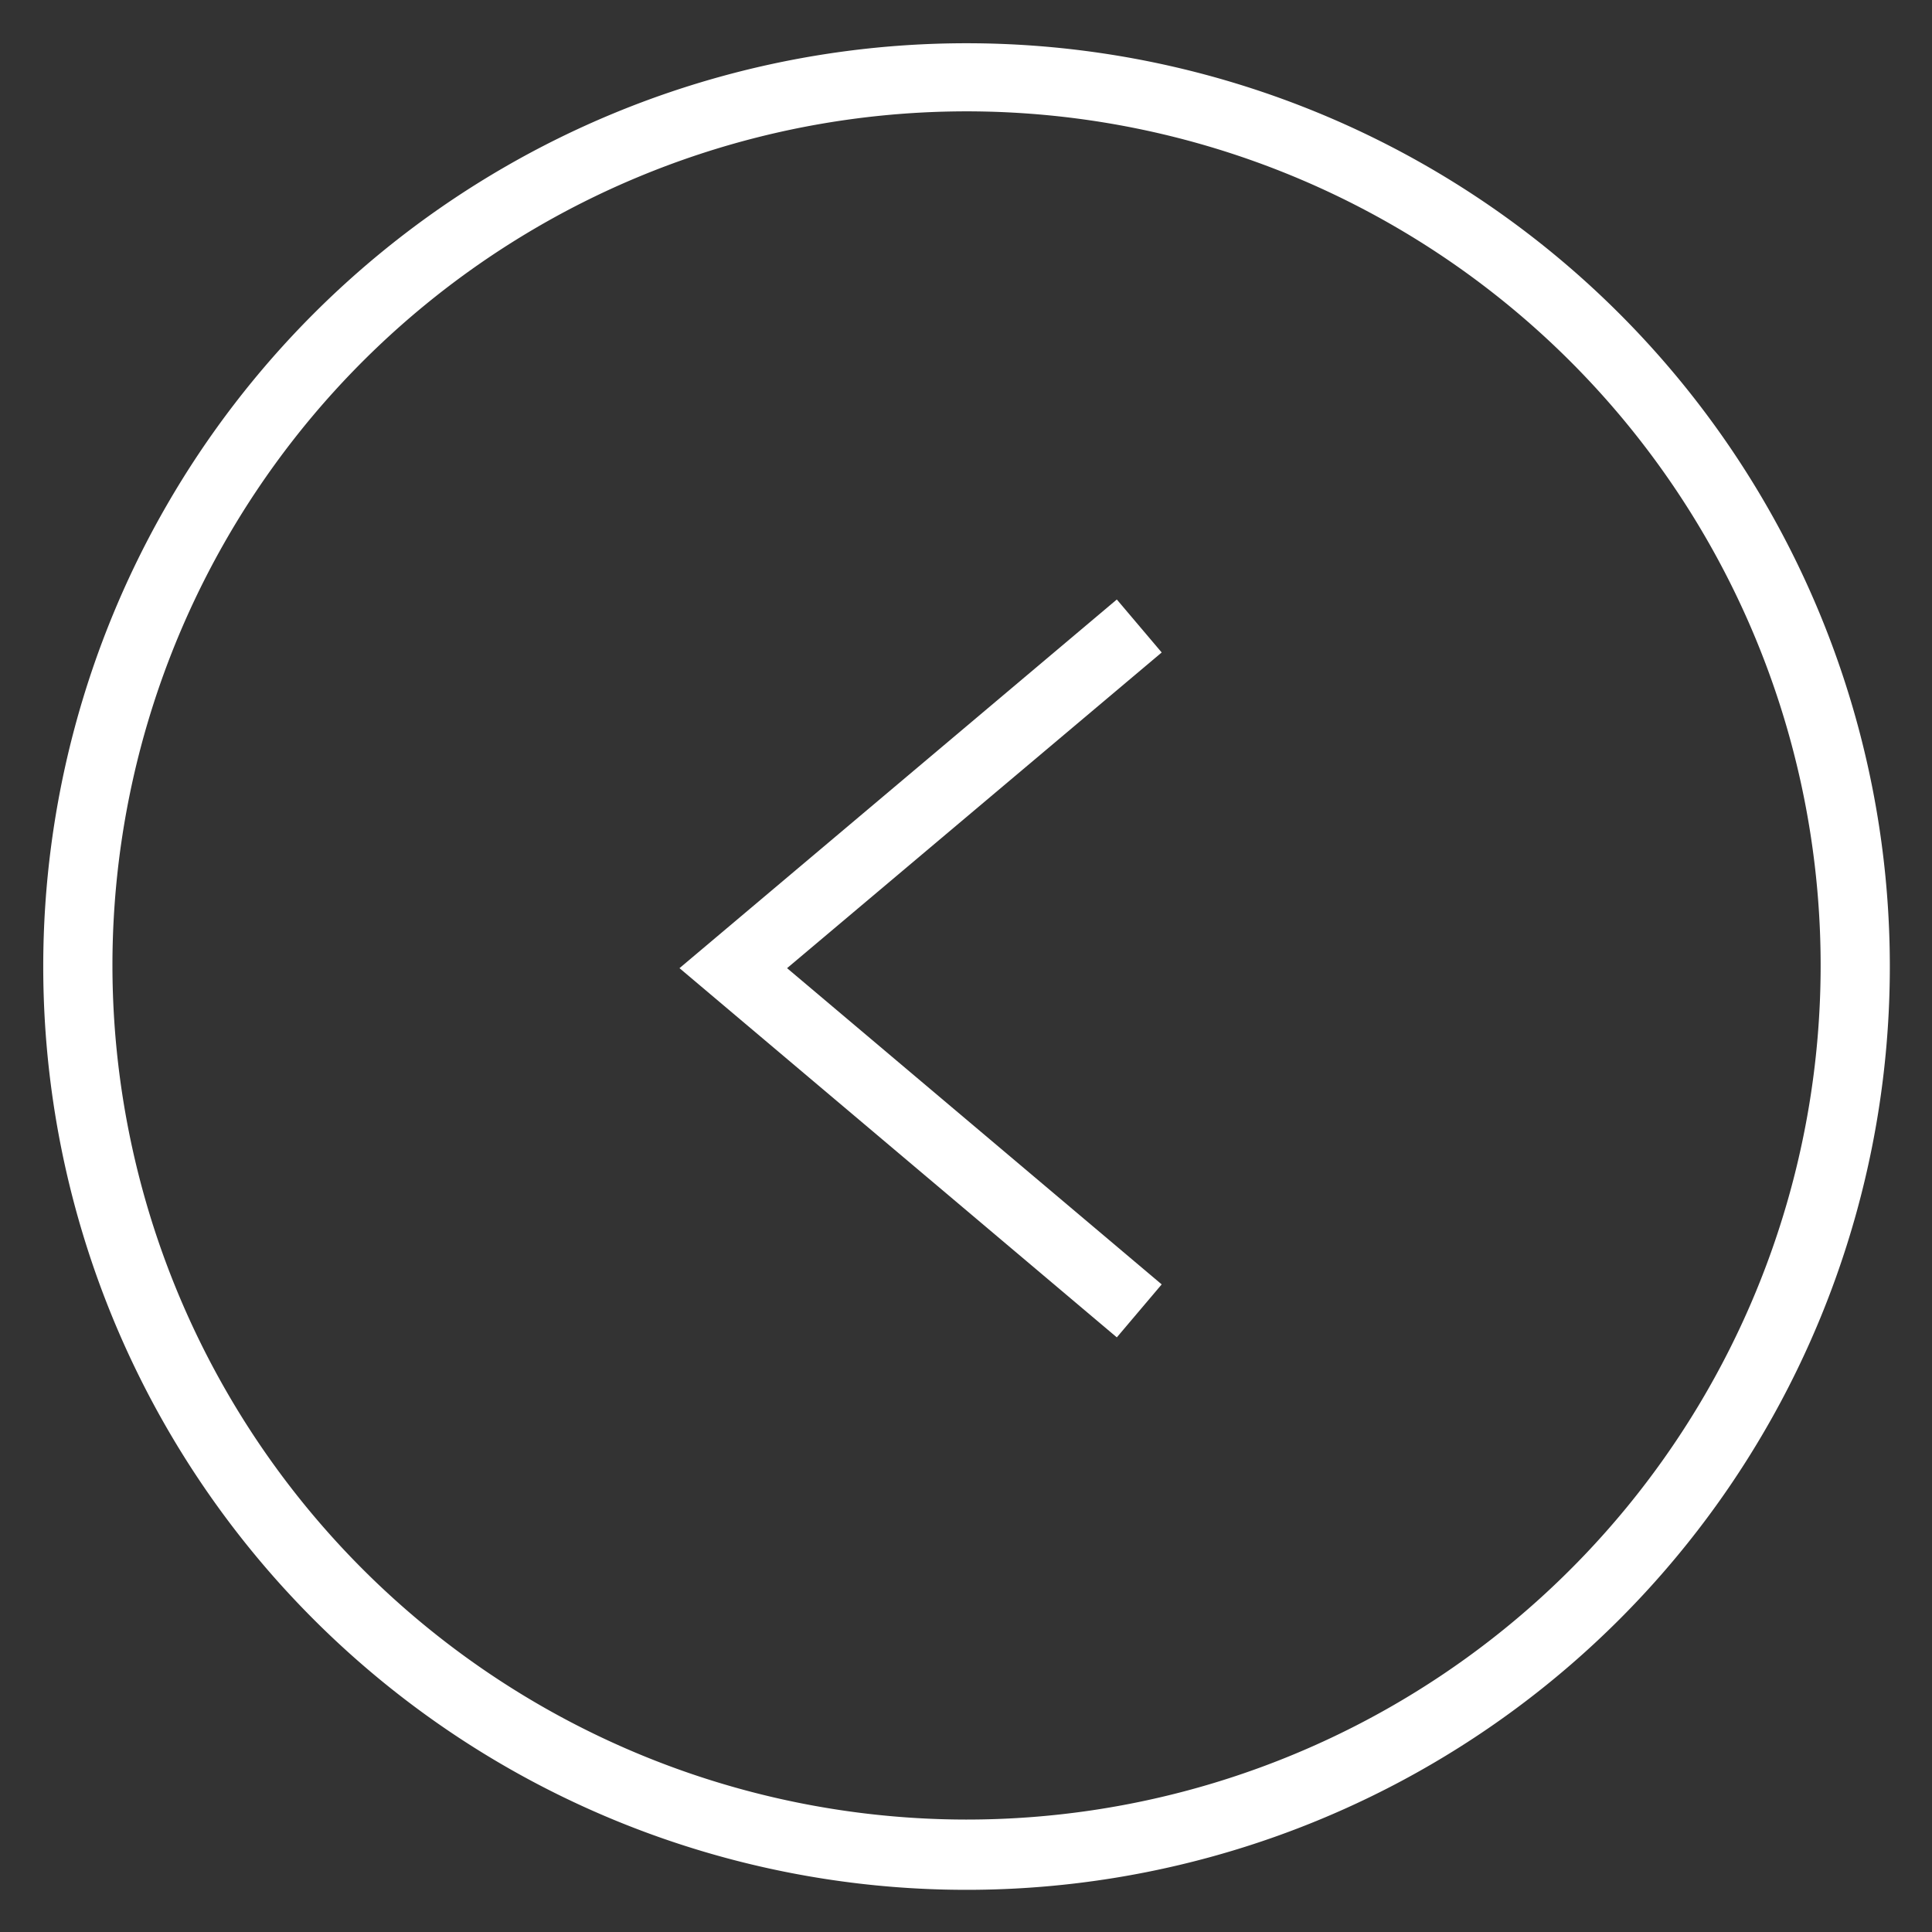
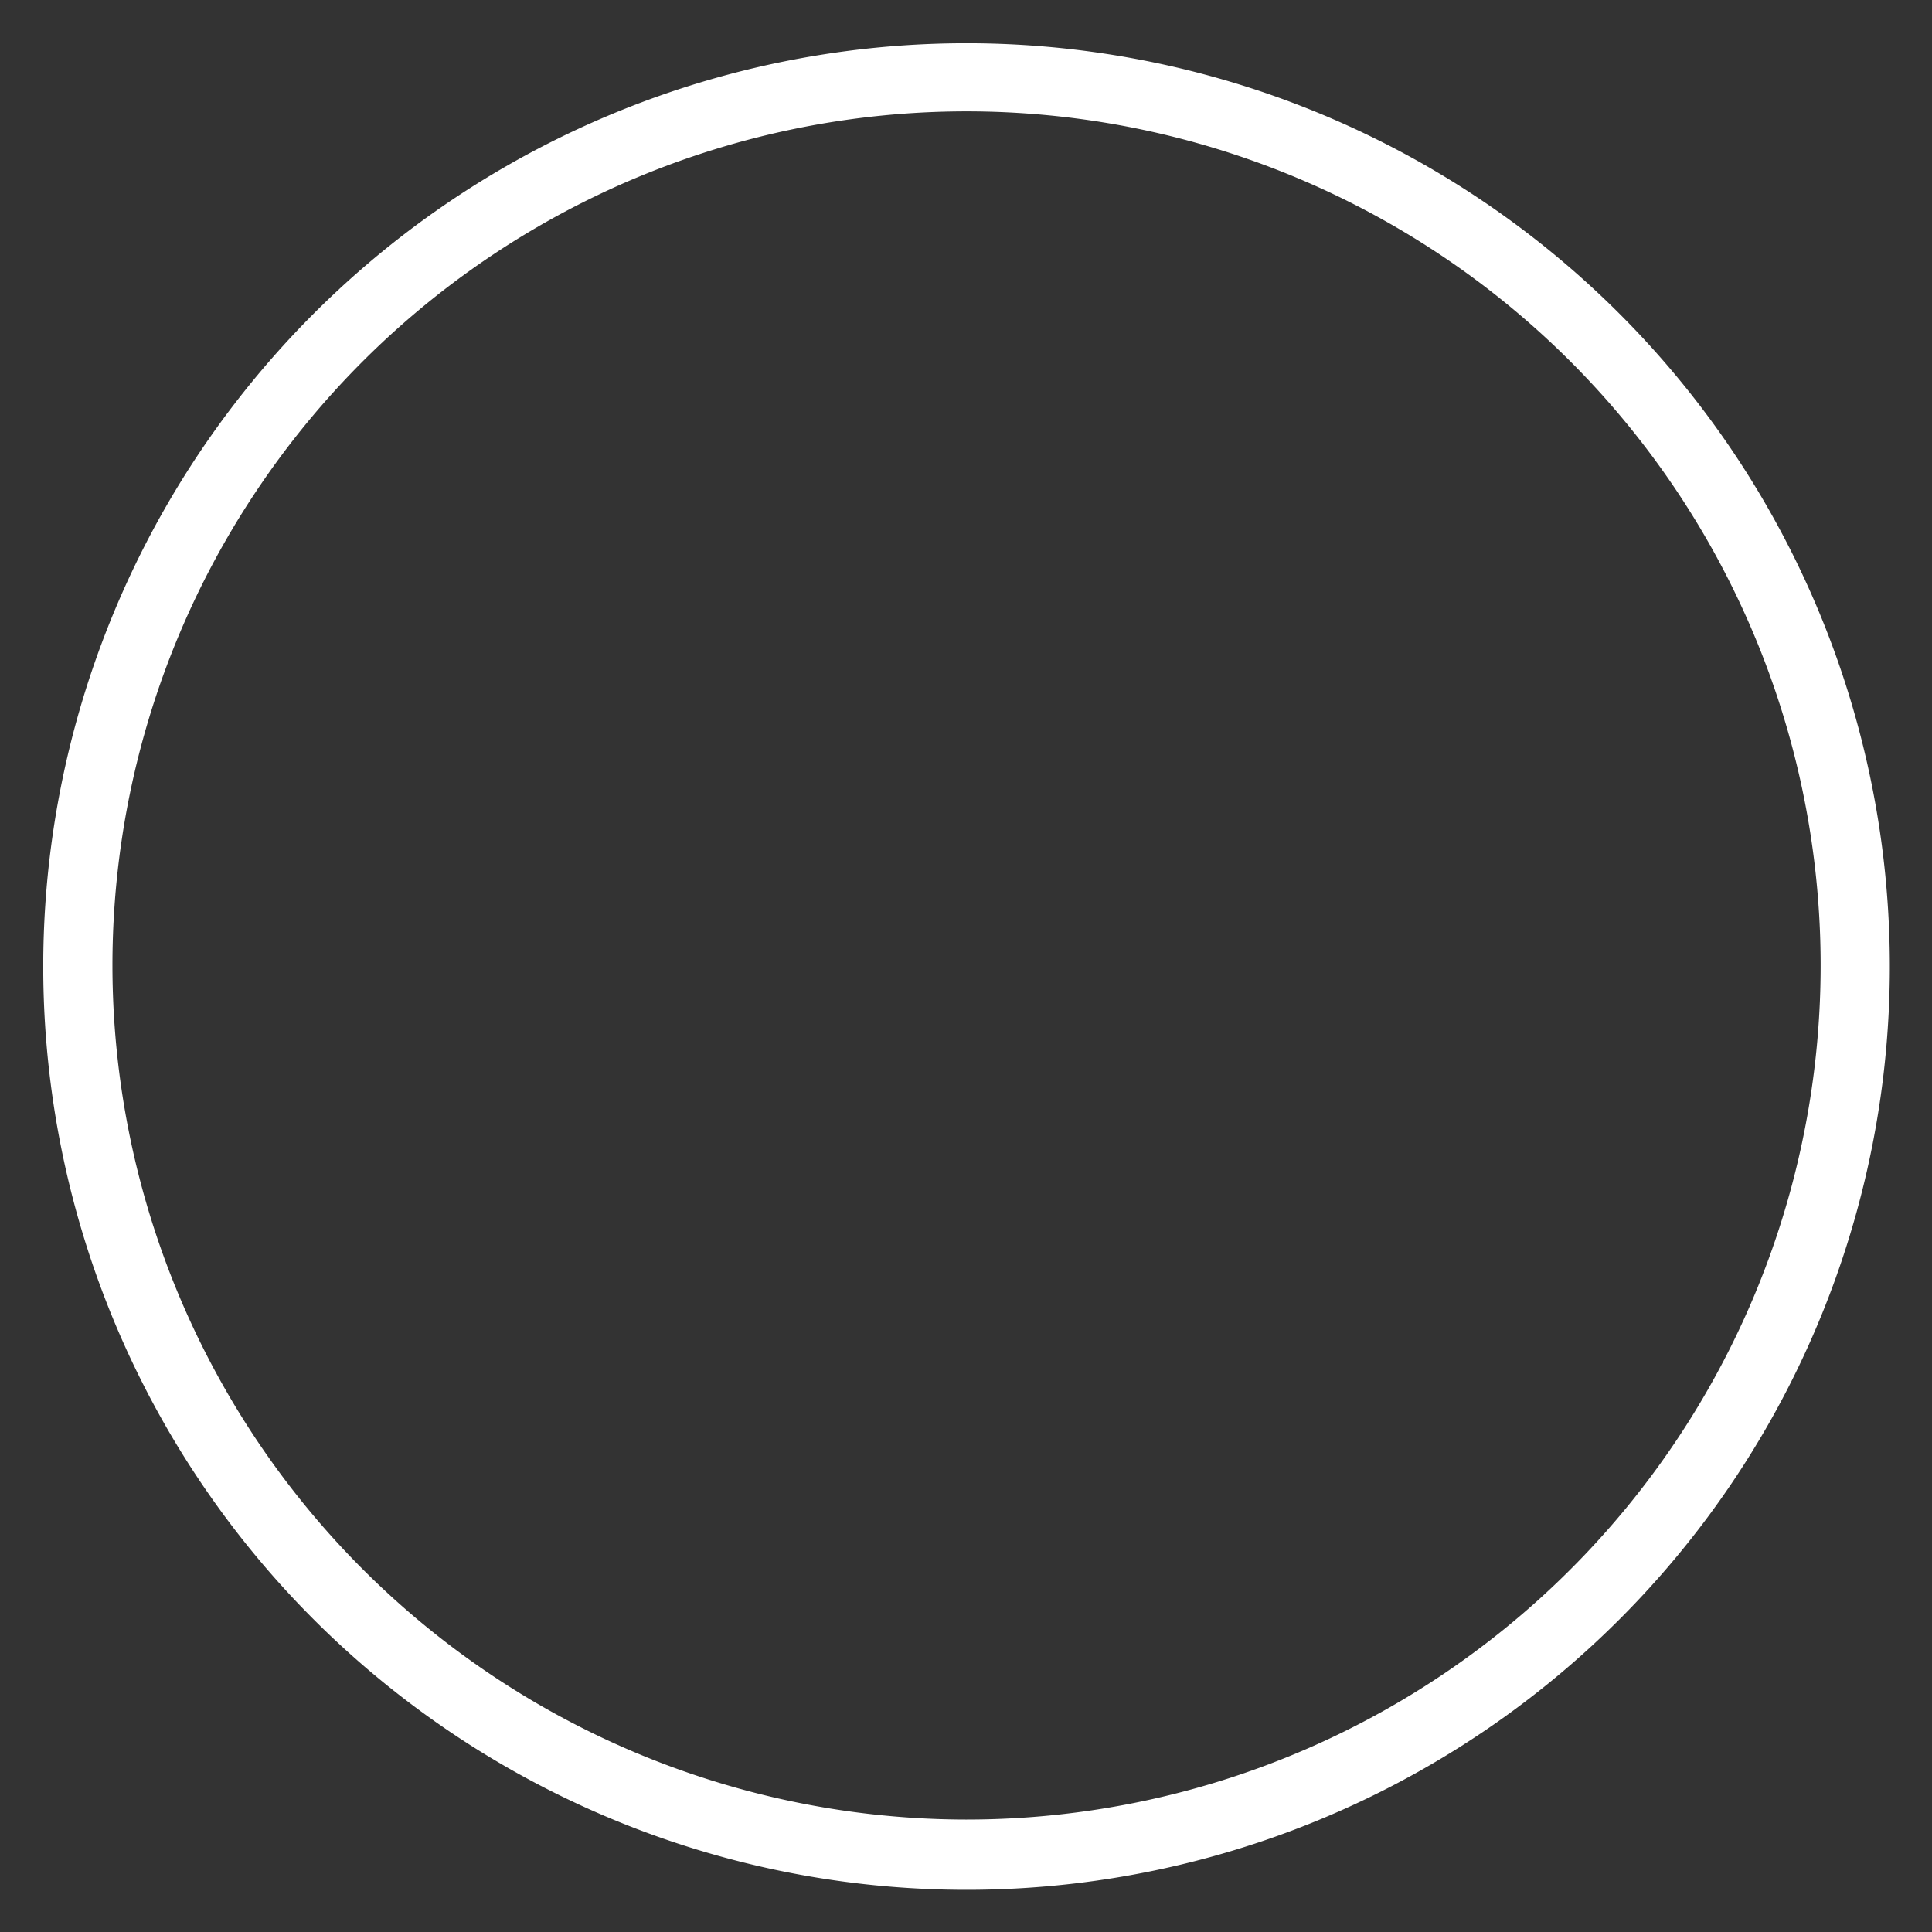
<svg xmlns="http://www.w3.org/2000/svg" id="a3735501-6135-48be-9dde-5e95eba9e43b" data-name="Layer 1" viewBox="0 0 35.74 35.74">
  <rect x="0" y="0" width="35.74" height="35.74" fill="#333333" stroke="none" />
  <defs>
    <style>.fe5922b1-64d8-41d3-b53c-7ca532ba7cce{fill:#fff;}</style>
  </defs>
  <path class="fe5922b1-64d8-41d3-b53c-7ca532ba7cce" d="M17.87.8A17.08,17.08,0,1,1,.8,17.87,17.08,17.08,0,0,1,17.87.8Zm0,32.86A15.8,15.8,0,1,0,2.08,17.87h0A15.81,15.81,0,0,0,17.87,33.66Z" />
-   <polygon class="fe5922b1-64d8-41d3-b53c-7ca532ba7cce" points="20.66 11.09 21.49 12.07 14.56 17.91 21.49 23.76 20.66 24.74 12.57 17.91 20.66 11.09" />
</svg>